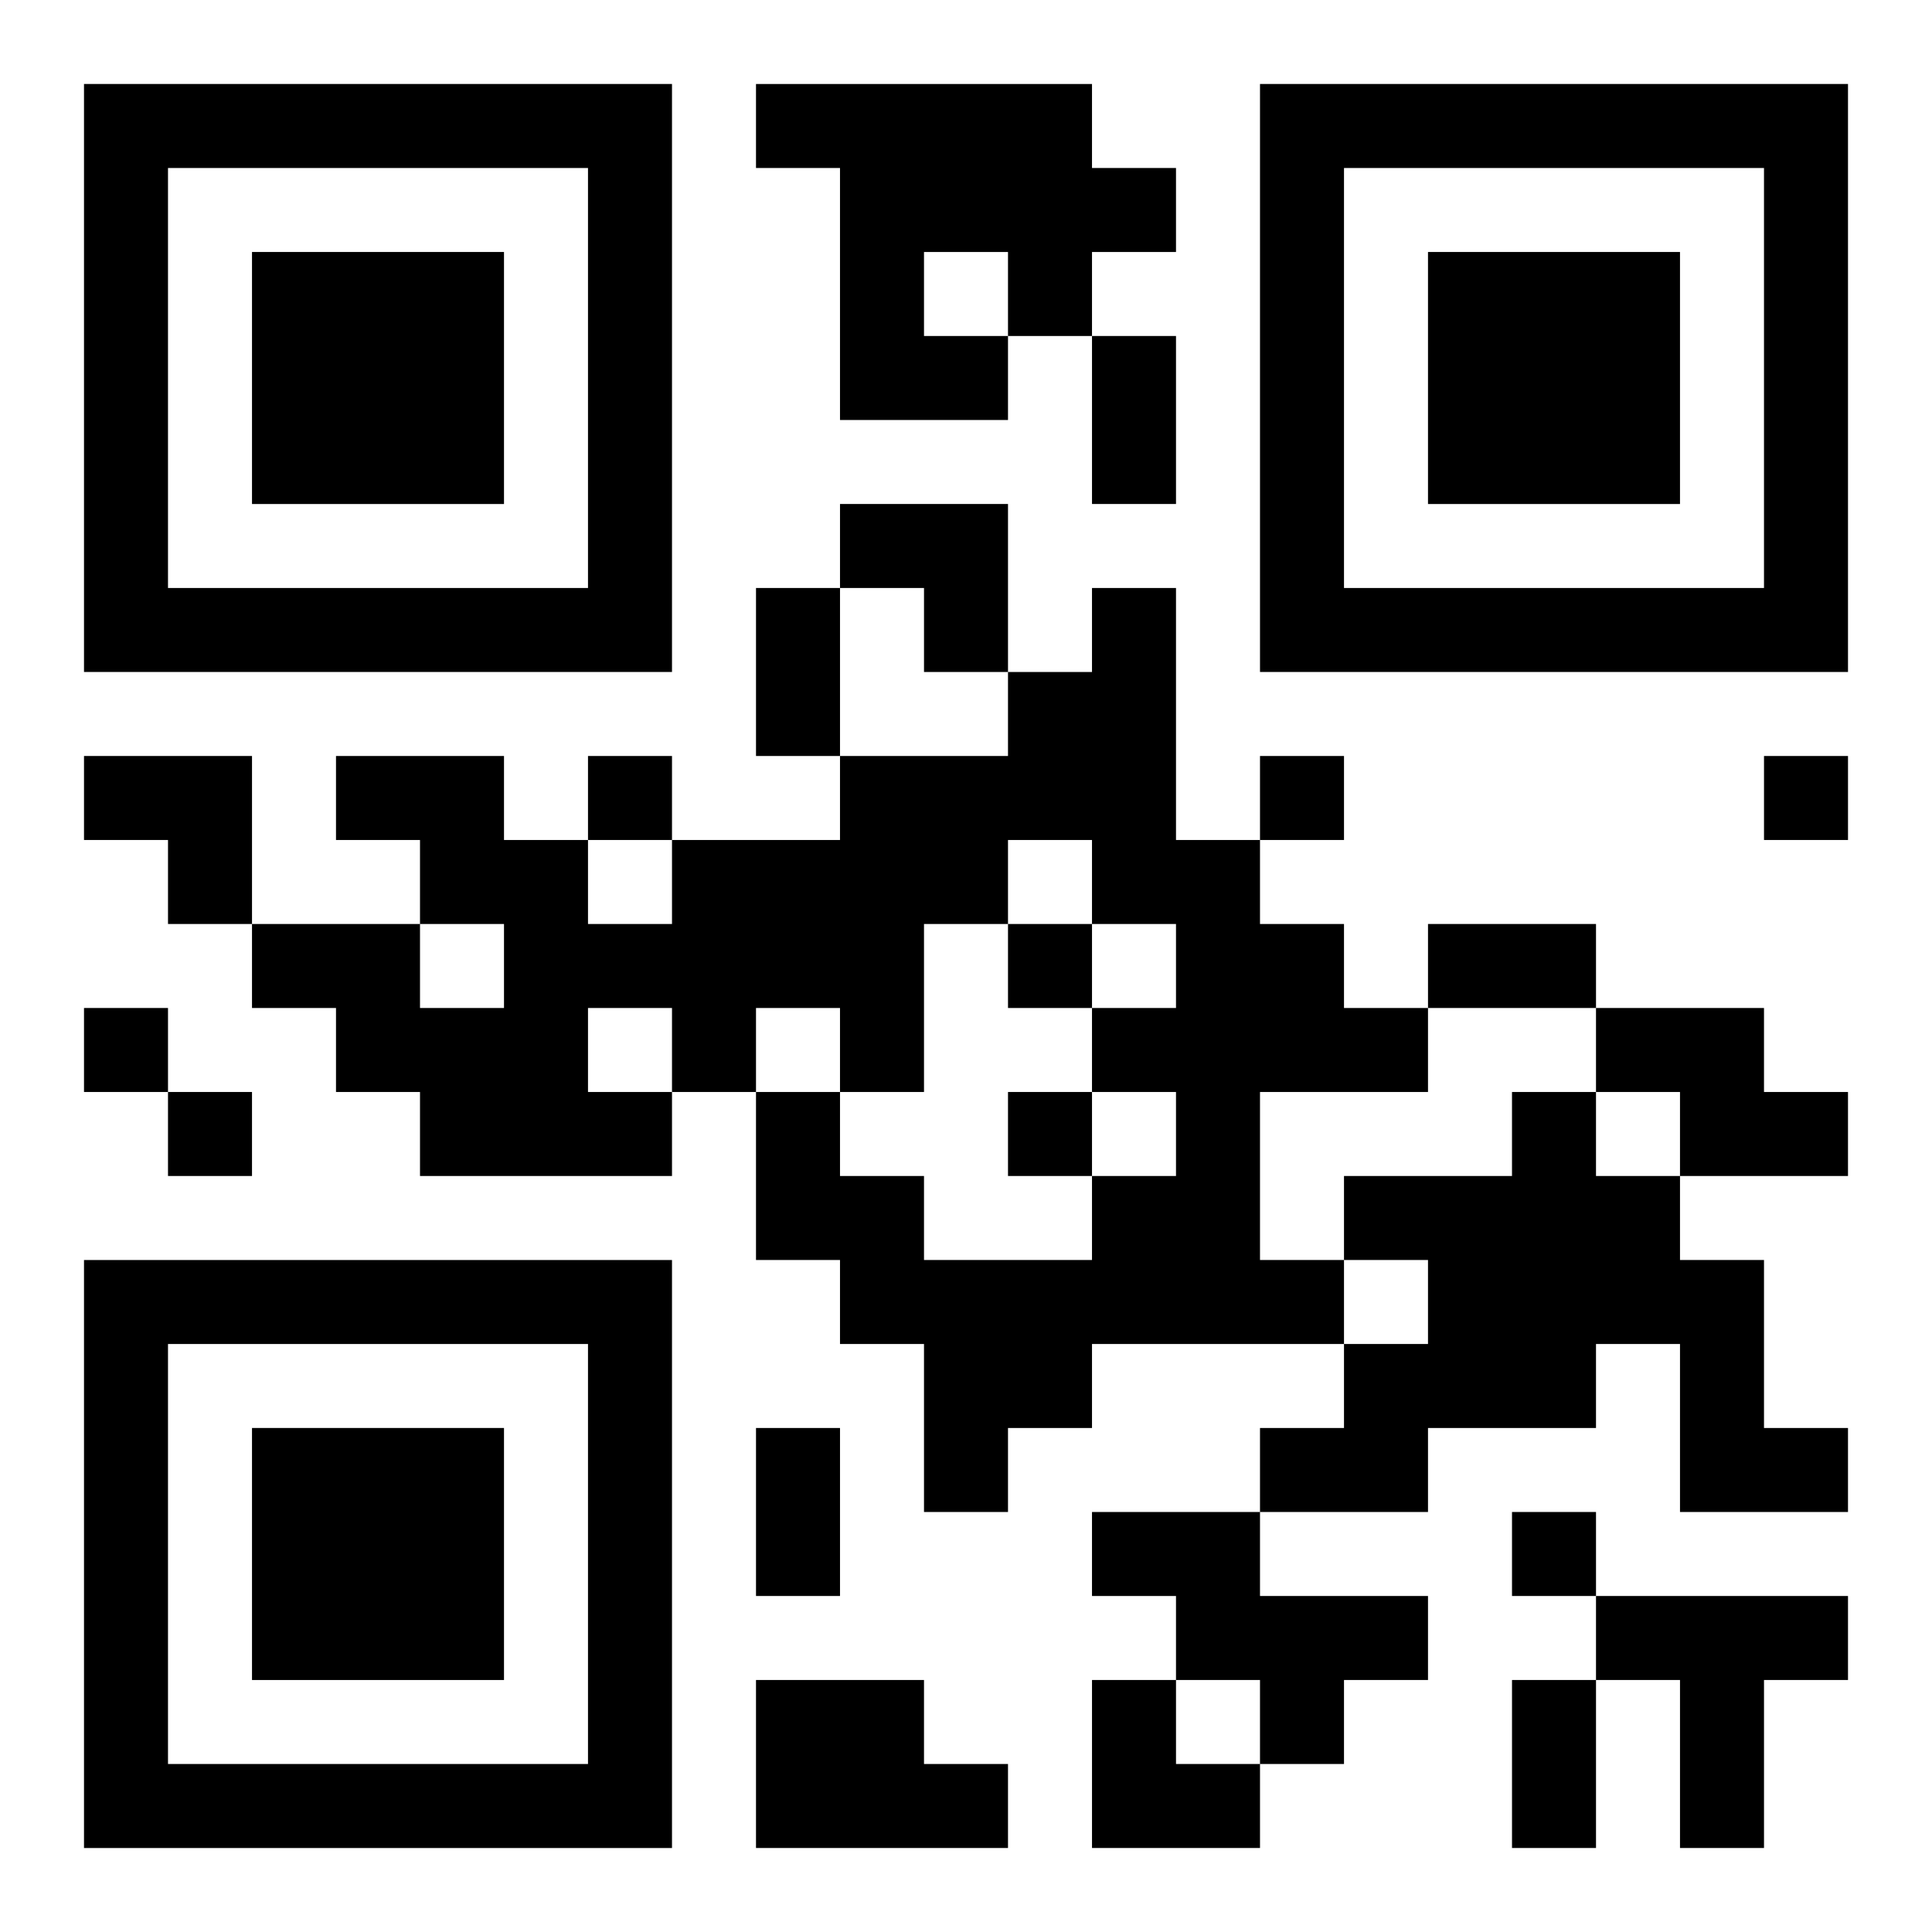
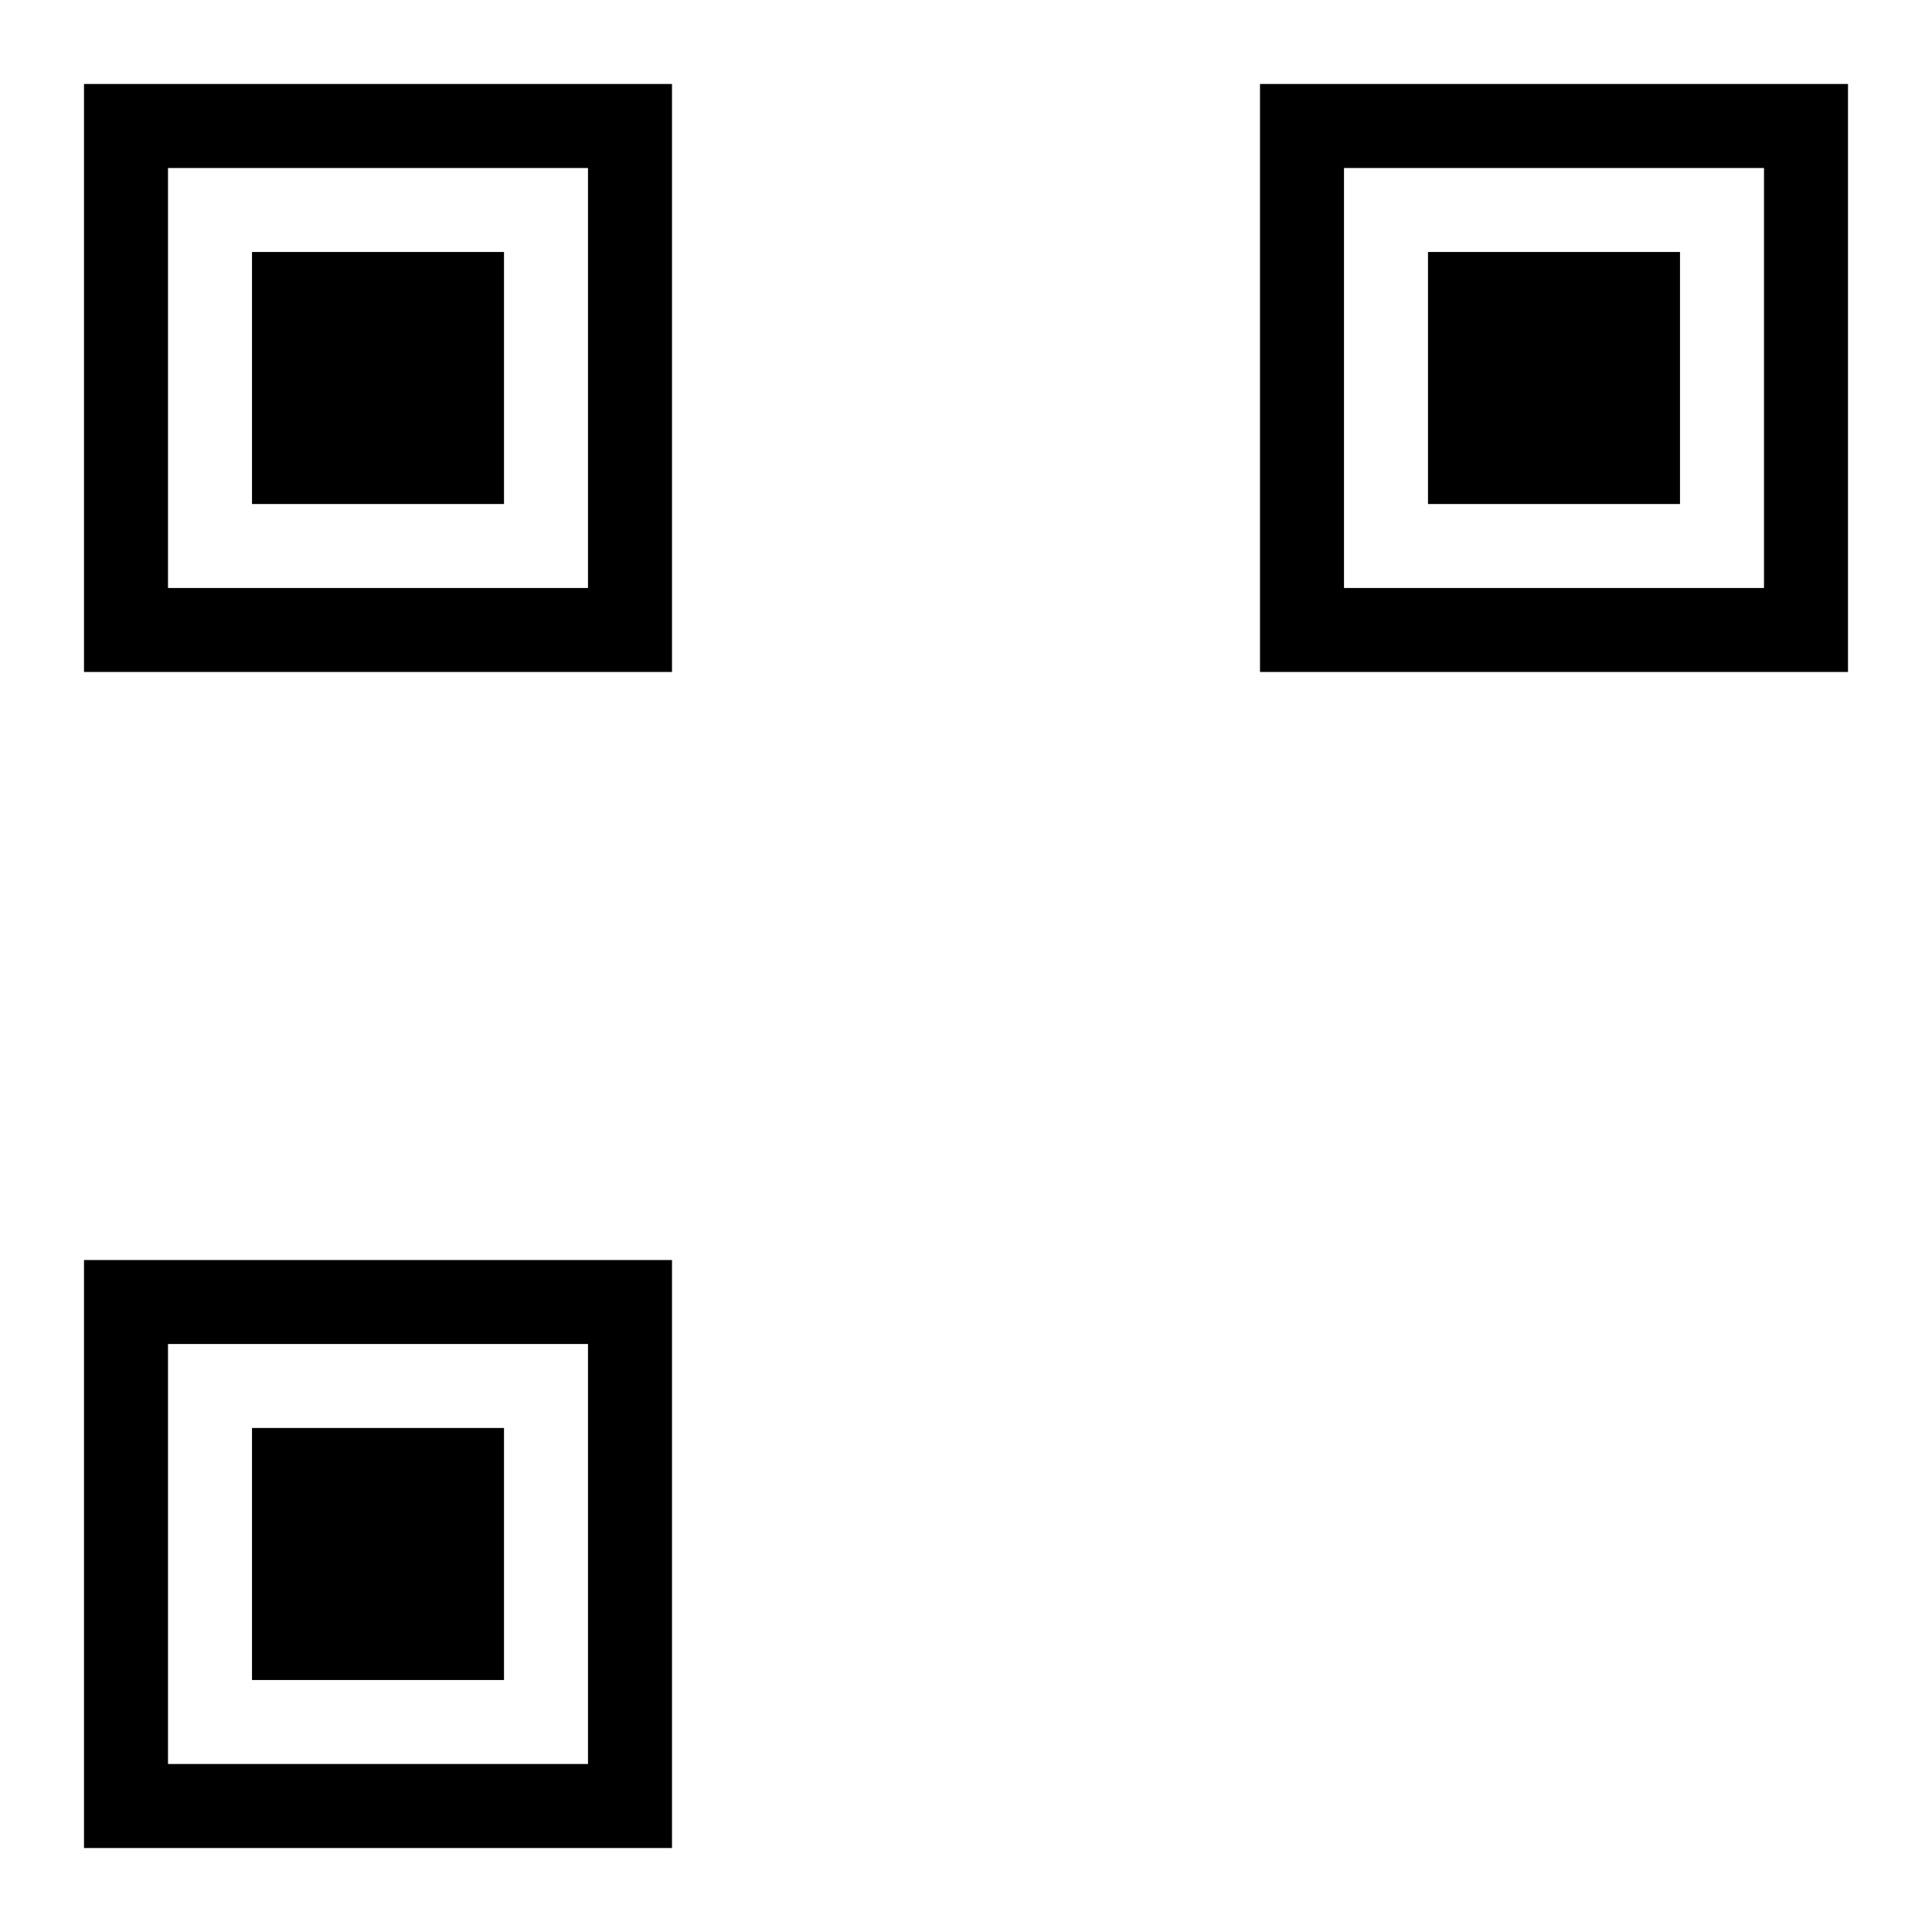
<svg xmlns="http://www.w3.org/2000/svg" xmlns:xlink="http://www.w3.org/1999/xlink" width="250" height="250" baseProfile="full" version="1.1" viewBox="-1 -1 23 23">
  <symbol id="a">
    <path d="m0 7v7h7v-7h-7zm1 1h5v5h-5v-5zm1 1v3h3v-3h-3z" />
  </symbol>
  <use y="-7" xlink:href="#a" />
  <use y="7" xlink:href="#a" />
  <use x="14" y="-7" xlink:href="#a" />
-   <path d="m8 0h4v1h1v1h-1v1h-1v1h-2v-3h-1v-1m2 2v1h1v-1h-1m2 4h1v3h1v1h1v1h1v1h-2v2h1v1h-3v1h-1v1h-1v-2h-1v-1h-1v-2h1v1h1v1h2v-1h1v-1h-1v-1h1v-1h-1v-1h-1v1h-1v2h-1v-1h-1v1h-1v1h-3v-1h-1v-1h-1v-1h2v1h1v-1h-1v-1h-1v-1h2v1h1v1h1v-1h2v-1h2v-1h1v-1m-6 5v1h1v-1h-1m12 0h2v1h1v1h-2v-1h-1v-1m-1 1h1v1h1v1h1v2h1v1h-2v-2h-1v1h-2v1h-2v-1h1v-1h1v-1h-1v-1h2v-1m-5 5h2v1h2v1h-1v1h-1v-1h-1v-1h-1v-1m6 1h3v1h-1v2h-1v-2h-1v-1m-10 1h2v1h1v1h-3v-2m-2-11v1h1v-1h-1m8 0v1h1v-1h-1m6 0v1h1v-1h-1m-9 2v1h1v-1h-1m-11 1v1h1v-1h-1m1 1v1h1v-1h-1m10 0v1h1v-1h-1m6 5v1h1v-1h-1m-5-14h1v2h-1v-2m-4 3h1v2h-1v-2m8 4h2v1h-2v-1m-8 6h1v2h-1v-2m9 3h1v2h-1v-2m-8-14h2v2h-1v-1h-1zm-9 3h2v2h-1v-1h-1zm12 11h1v1h1v1h-2z" />
</svg>